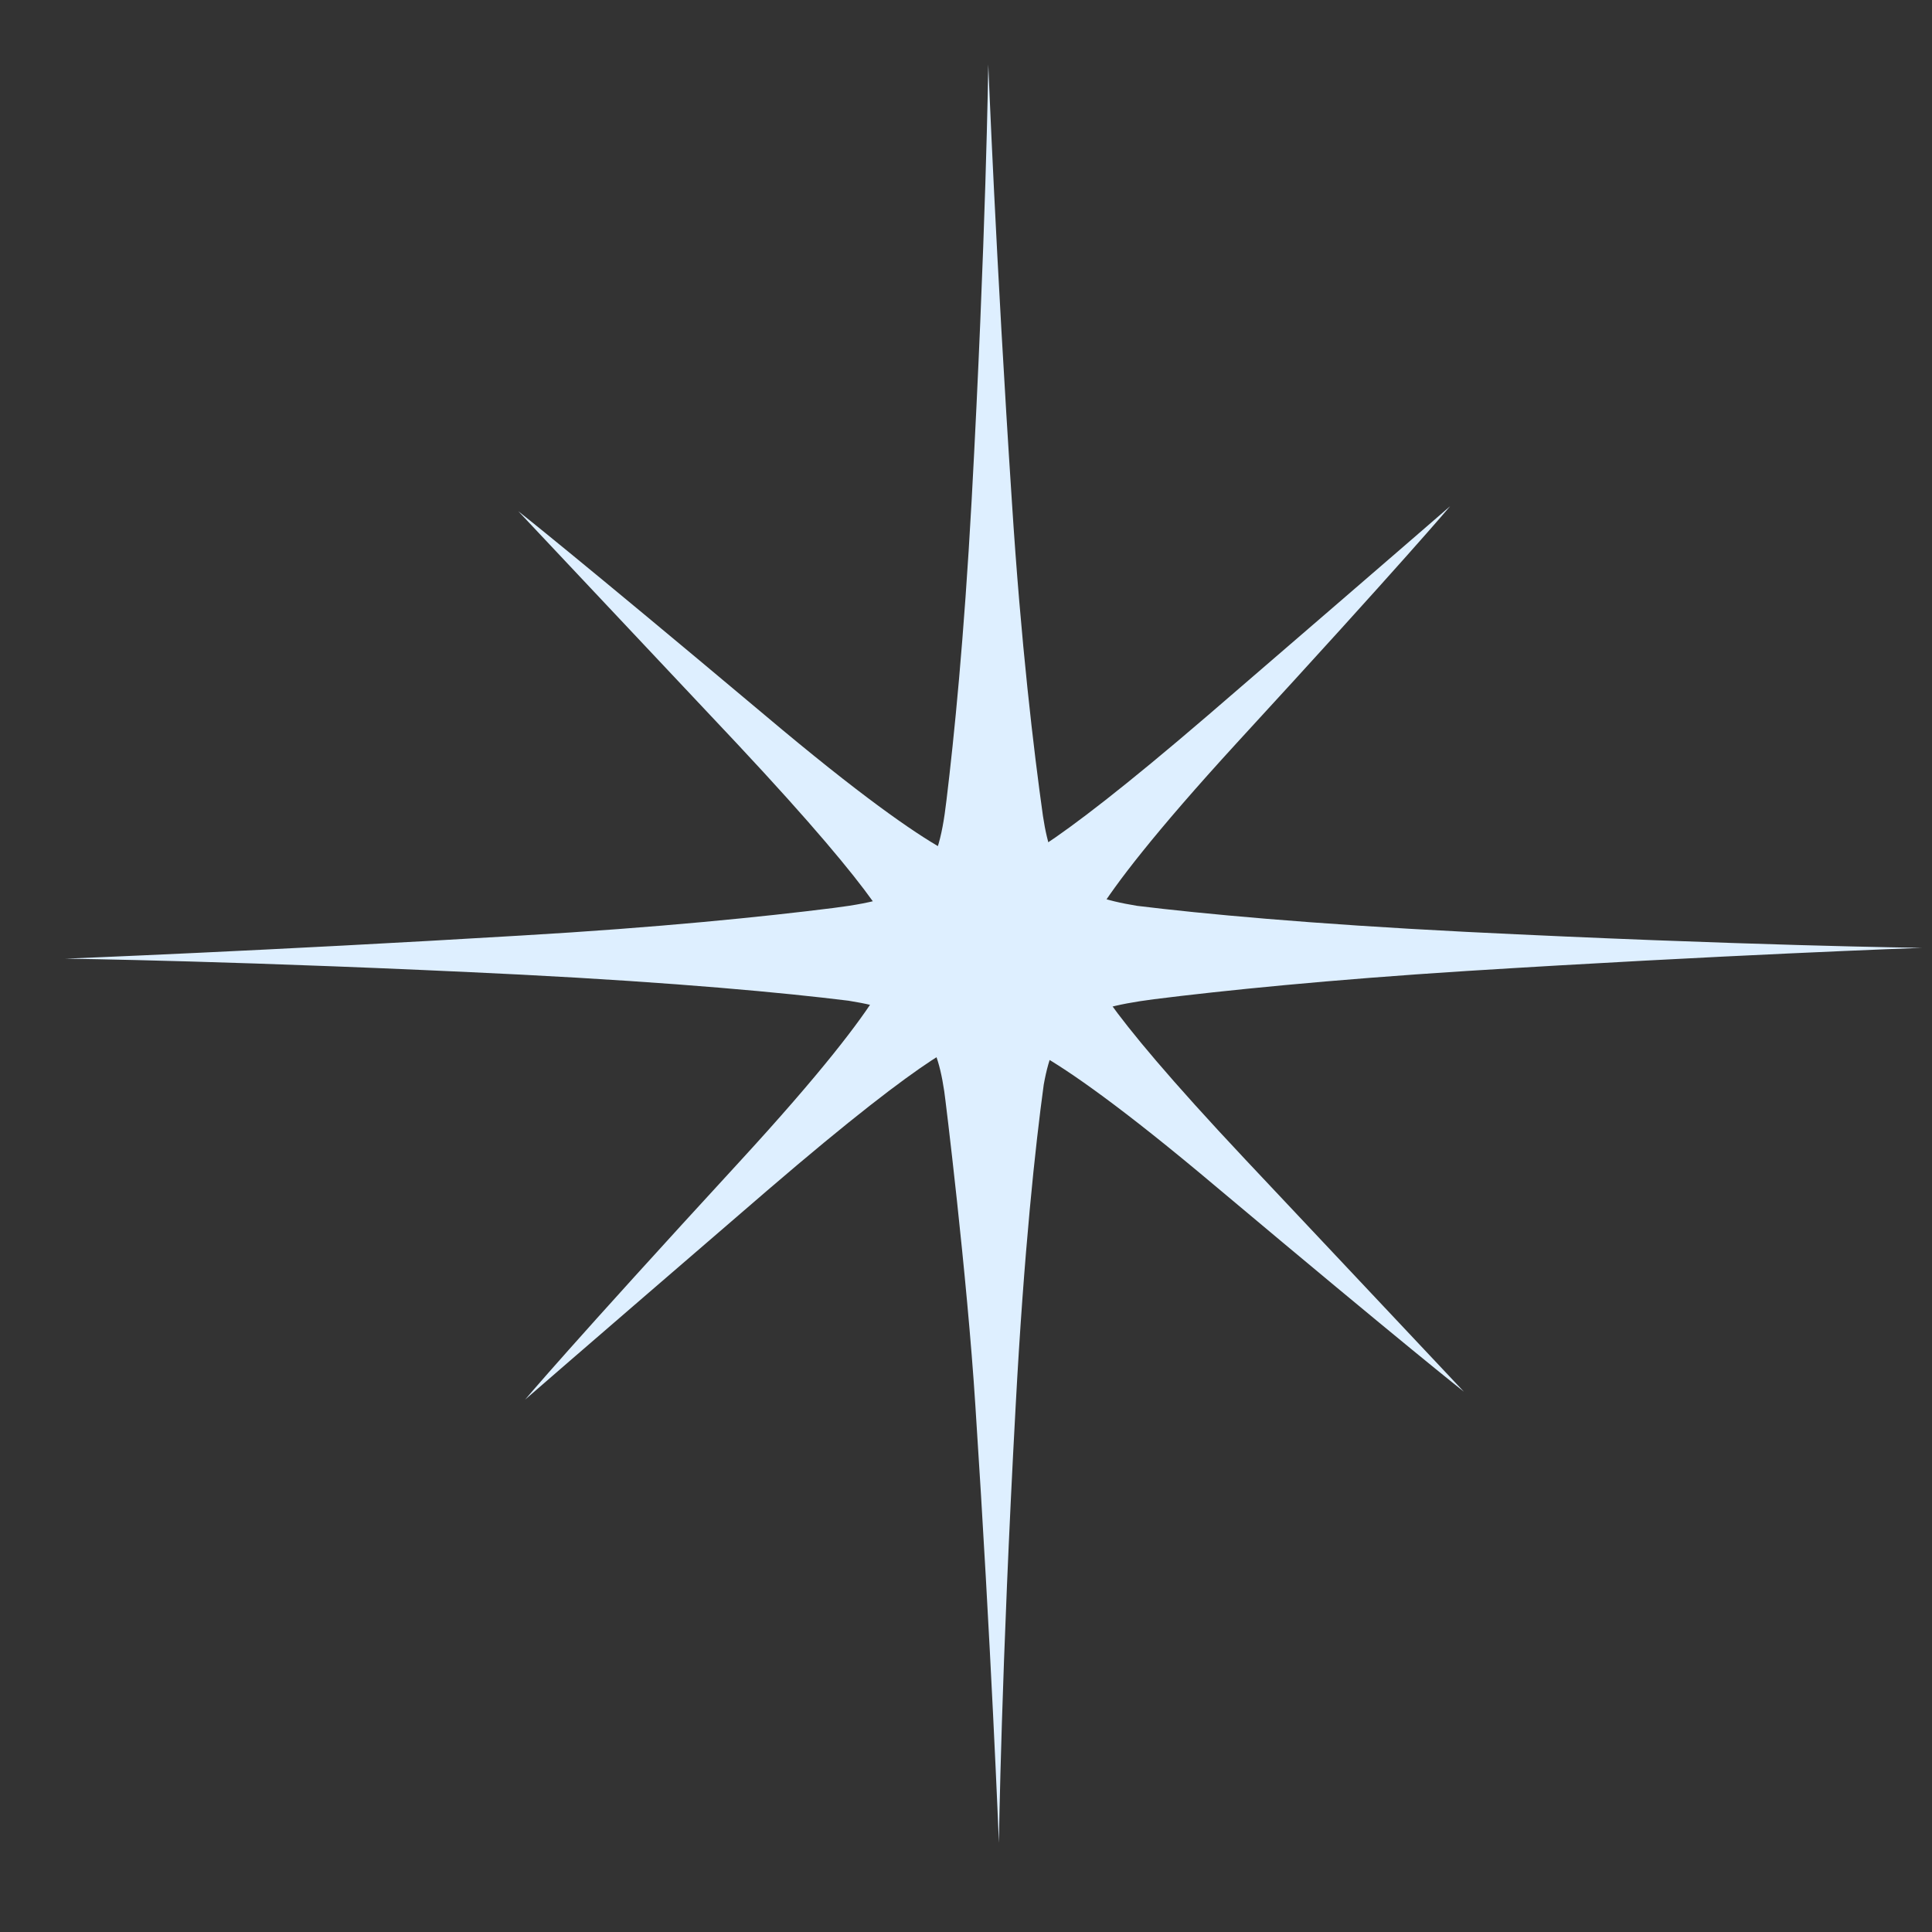
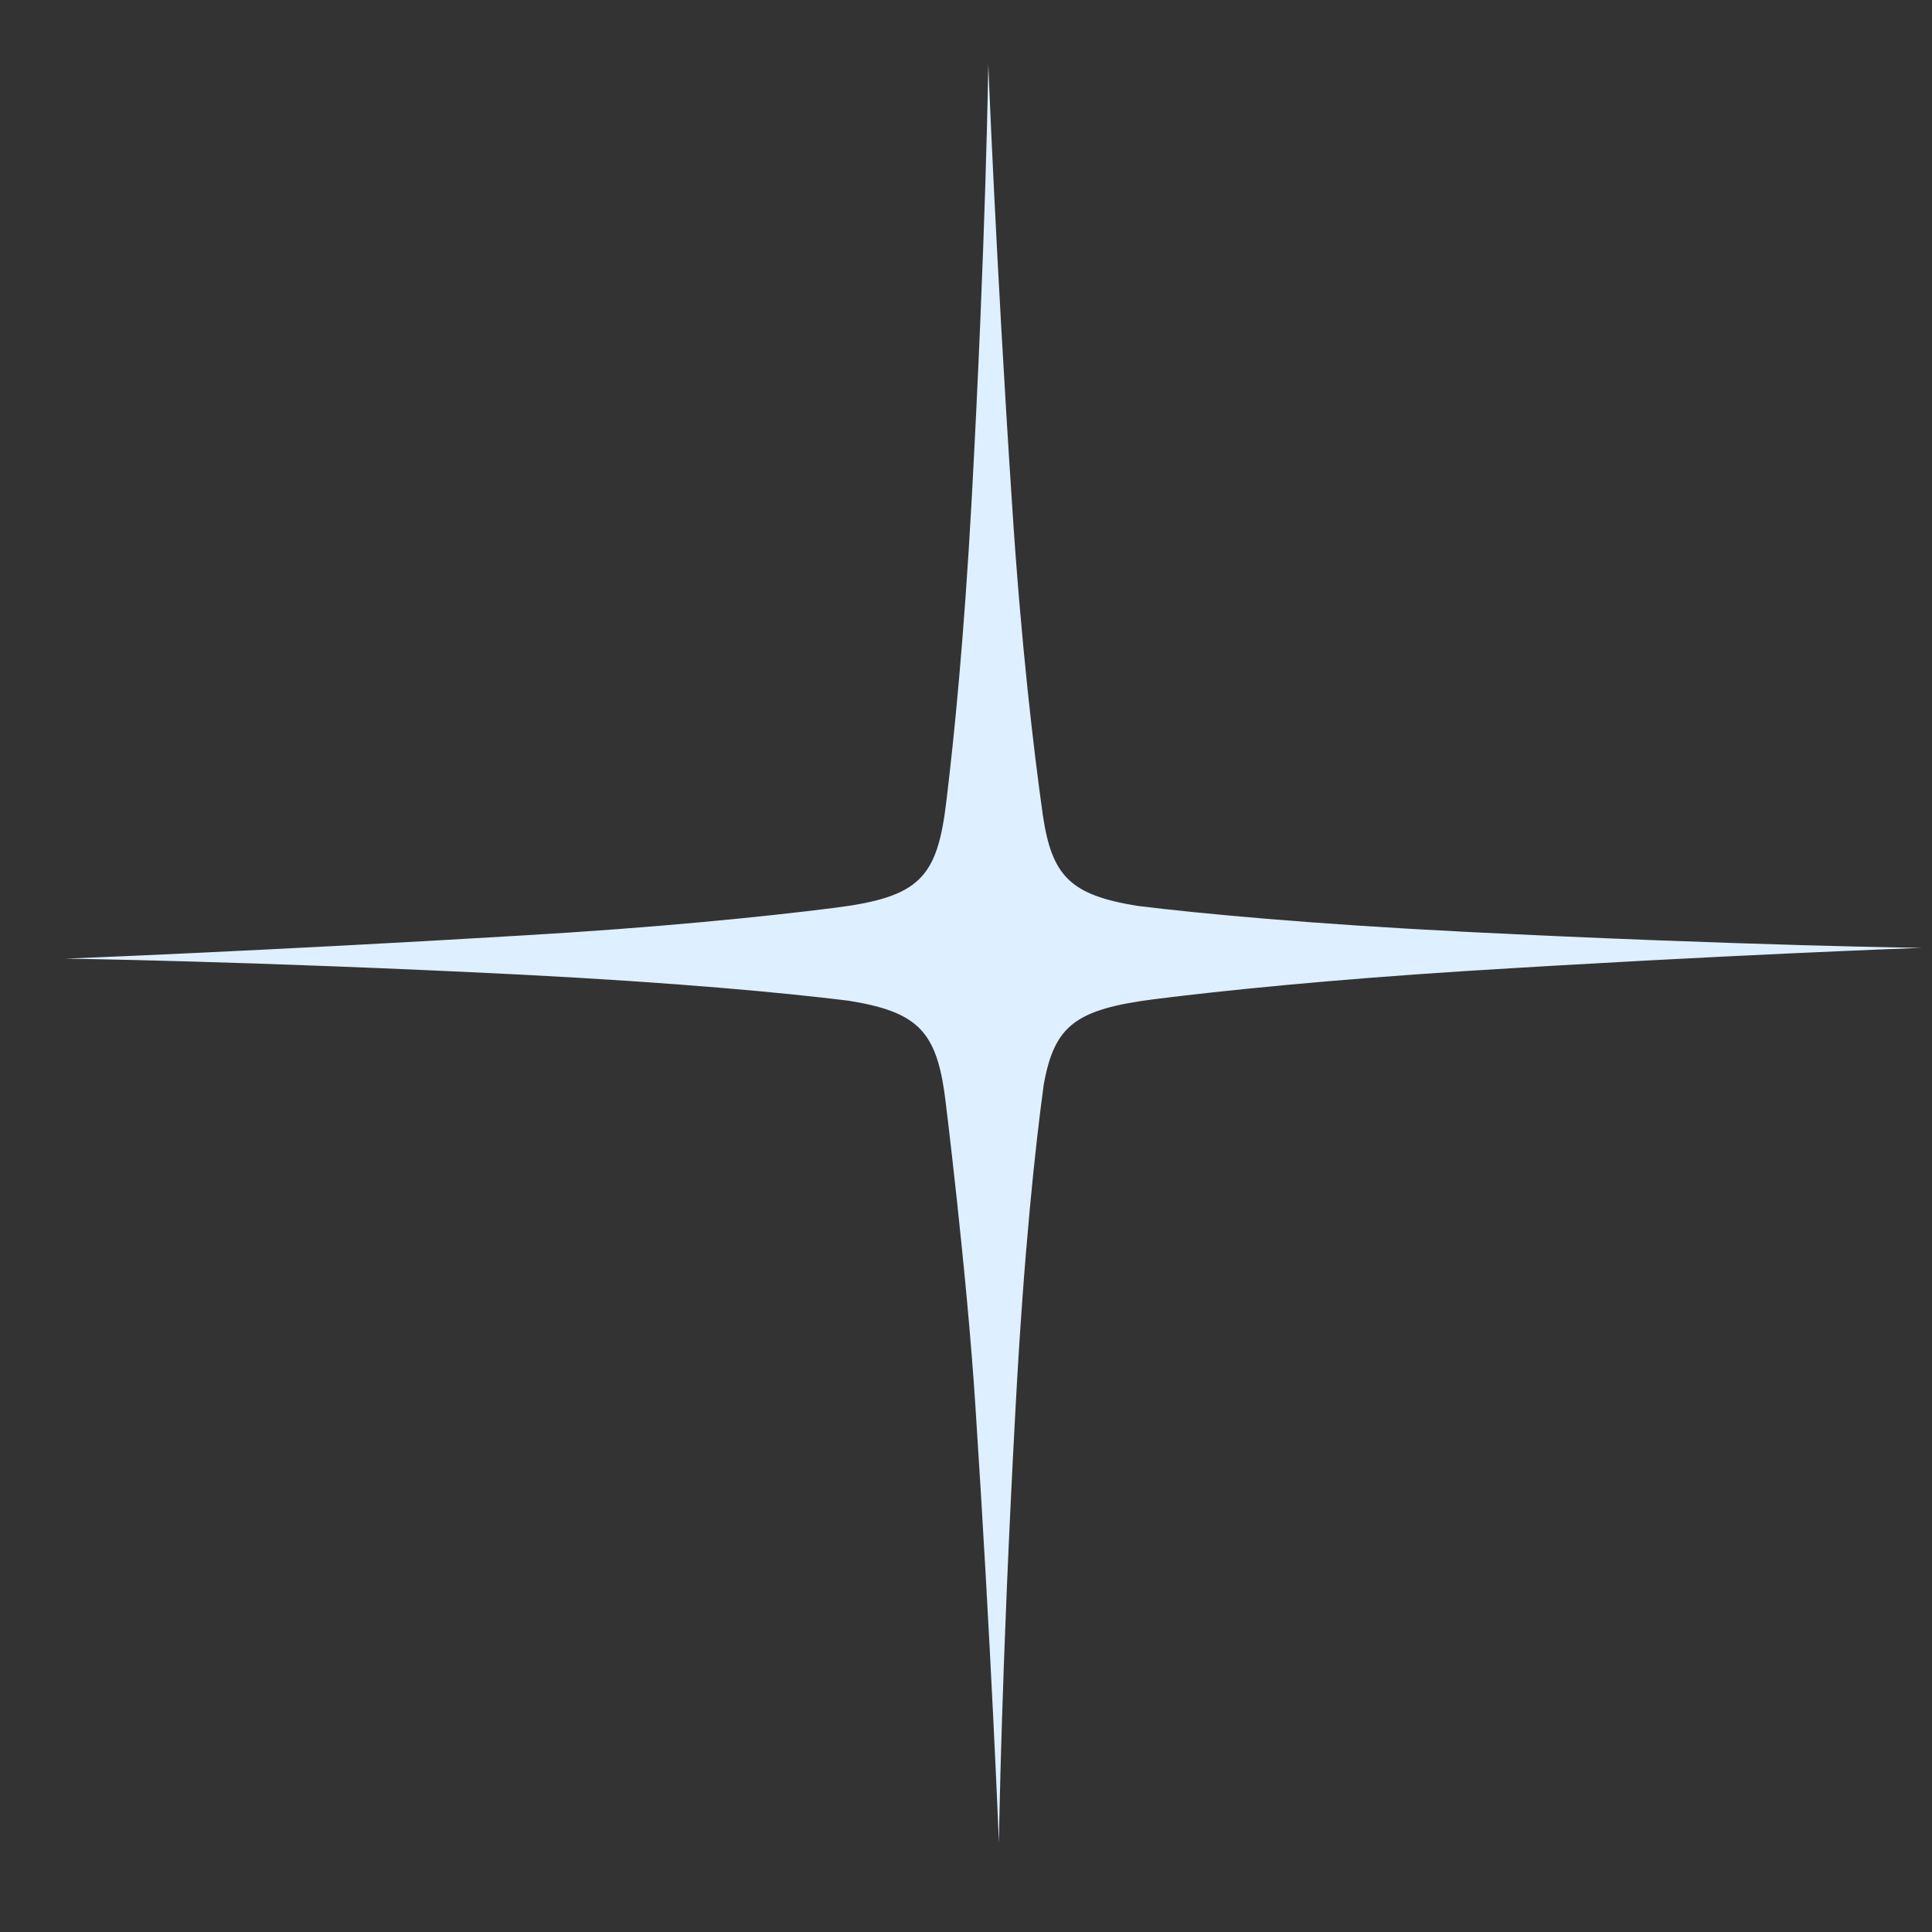
<svg xmlns="http://www.w3.org/2000/svg" width="30" height="30" viewBox="0 0 30 30" fill="none">
  <rect x="0" y="0" width="30" height="30" fill="#333333" stroke="none" />
-   <path d="M13.873 14.628L15.171 13.38C15.171 13.38 14.841 13.604 11.88 11.108C8.92 8.623 8.047 7.937 8.047 7.937L11.444 11.547C13.791 14.054 13.909 14.538 13.873 14.628ZM19.205 11.536C21.811 8.702 22.519 7.859 22.519 7.859C22.519 7.859 21.953 8.353 18.756 11.108C16.138 13.357 15.643 13.47 15.537 13.436L16.834 14.684C16.834 14.684 16.61 14.369 19.205 11.536ZM15.537 13.436L15.513 13.413C15.513 13.413 15.513 13.436 15.537 13.436ZM11.467 18.057C8.861 20.891 8.153 21.734 8.153 21.734C8.153 21.734 8.719 21.239 11.916 18.484C14.534 16.235 15.029 16.123 15.136 16.157L13.838 14.909C13.838 14.898 14.074 15.224 11.467 18.057ZM15.136 16.146L15.159 16.168C15.159 16.168 15.159 16.157 15.136 16.146ZM19.334 18.001C16.976 15.493 16.869 15.01 16.905 14.92L15.607 16.168C15.607 16.168 15.938 15.943 18.898 18.439C21.858 20.924 22.731 21.61 22.731 21.61L19.334 18.001Z" fill="#DEEFFF" />
  <path d="M29.842 14.718C29.842 14.718 27.058 14.684 22.765 14.47C20.335 14.347 18.661 14.189 17.658 14.066C16.62 13.897 16.337 13.605 16.195 12.671C16.054 11.671 15.853 9.995 15.712 7.78C15.464 4.013 15.346 1 15.346 1C15.346 1 15.311 3.676 15.087 7.78C14.969 9.917 14.816 11.446 14.697 12.424C14.556 13.638 14.285 13.931 12.94 14.099C11.867 14.234 10.227 14.403 8.092 14.527C4.165 14.763 1.016 14.886 1.016 14.886C1.016 14.886 3.799 14.92 8.092 15.134C10.51 15.258 12.173 15.415 13.176 15.539C14.226 15.707 14.521 16 14.662 16.944C14.674 17.012 15.016 19.789 15.146 21.835C15.393 25.602 15.511 28.615 15.511 28.615C15.511 28.615 15.547 25.939 15.771 21.835C15.901 19.418 16.078 17.787 16.207 16.843C16.372 15.921 16.703 15.674 17.918 15.516C18.991 15.381 20.642 15.213 22.765 15.078C26.705 14.83 29.842 14.718 29.842 14.718Z" fill="#DEEFFF" />
</svg>